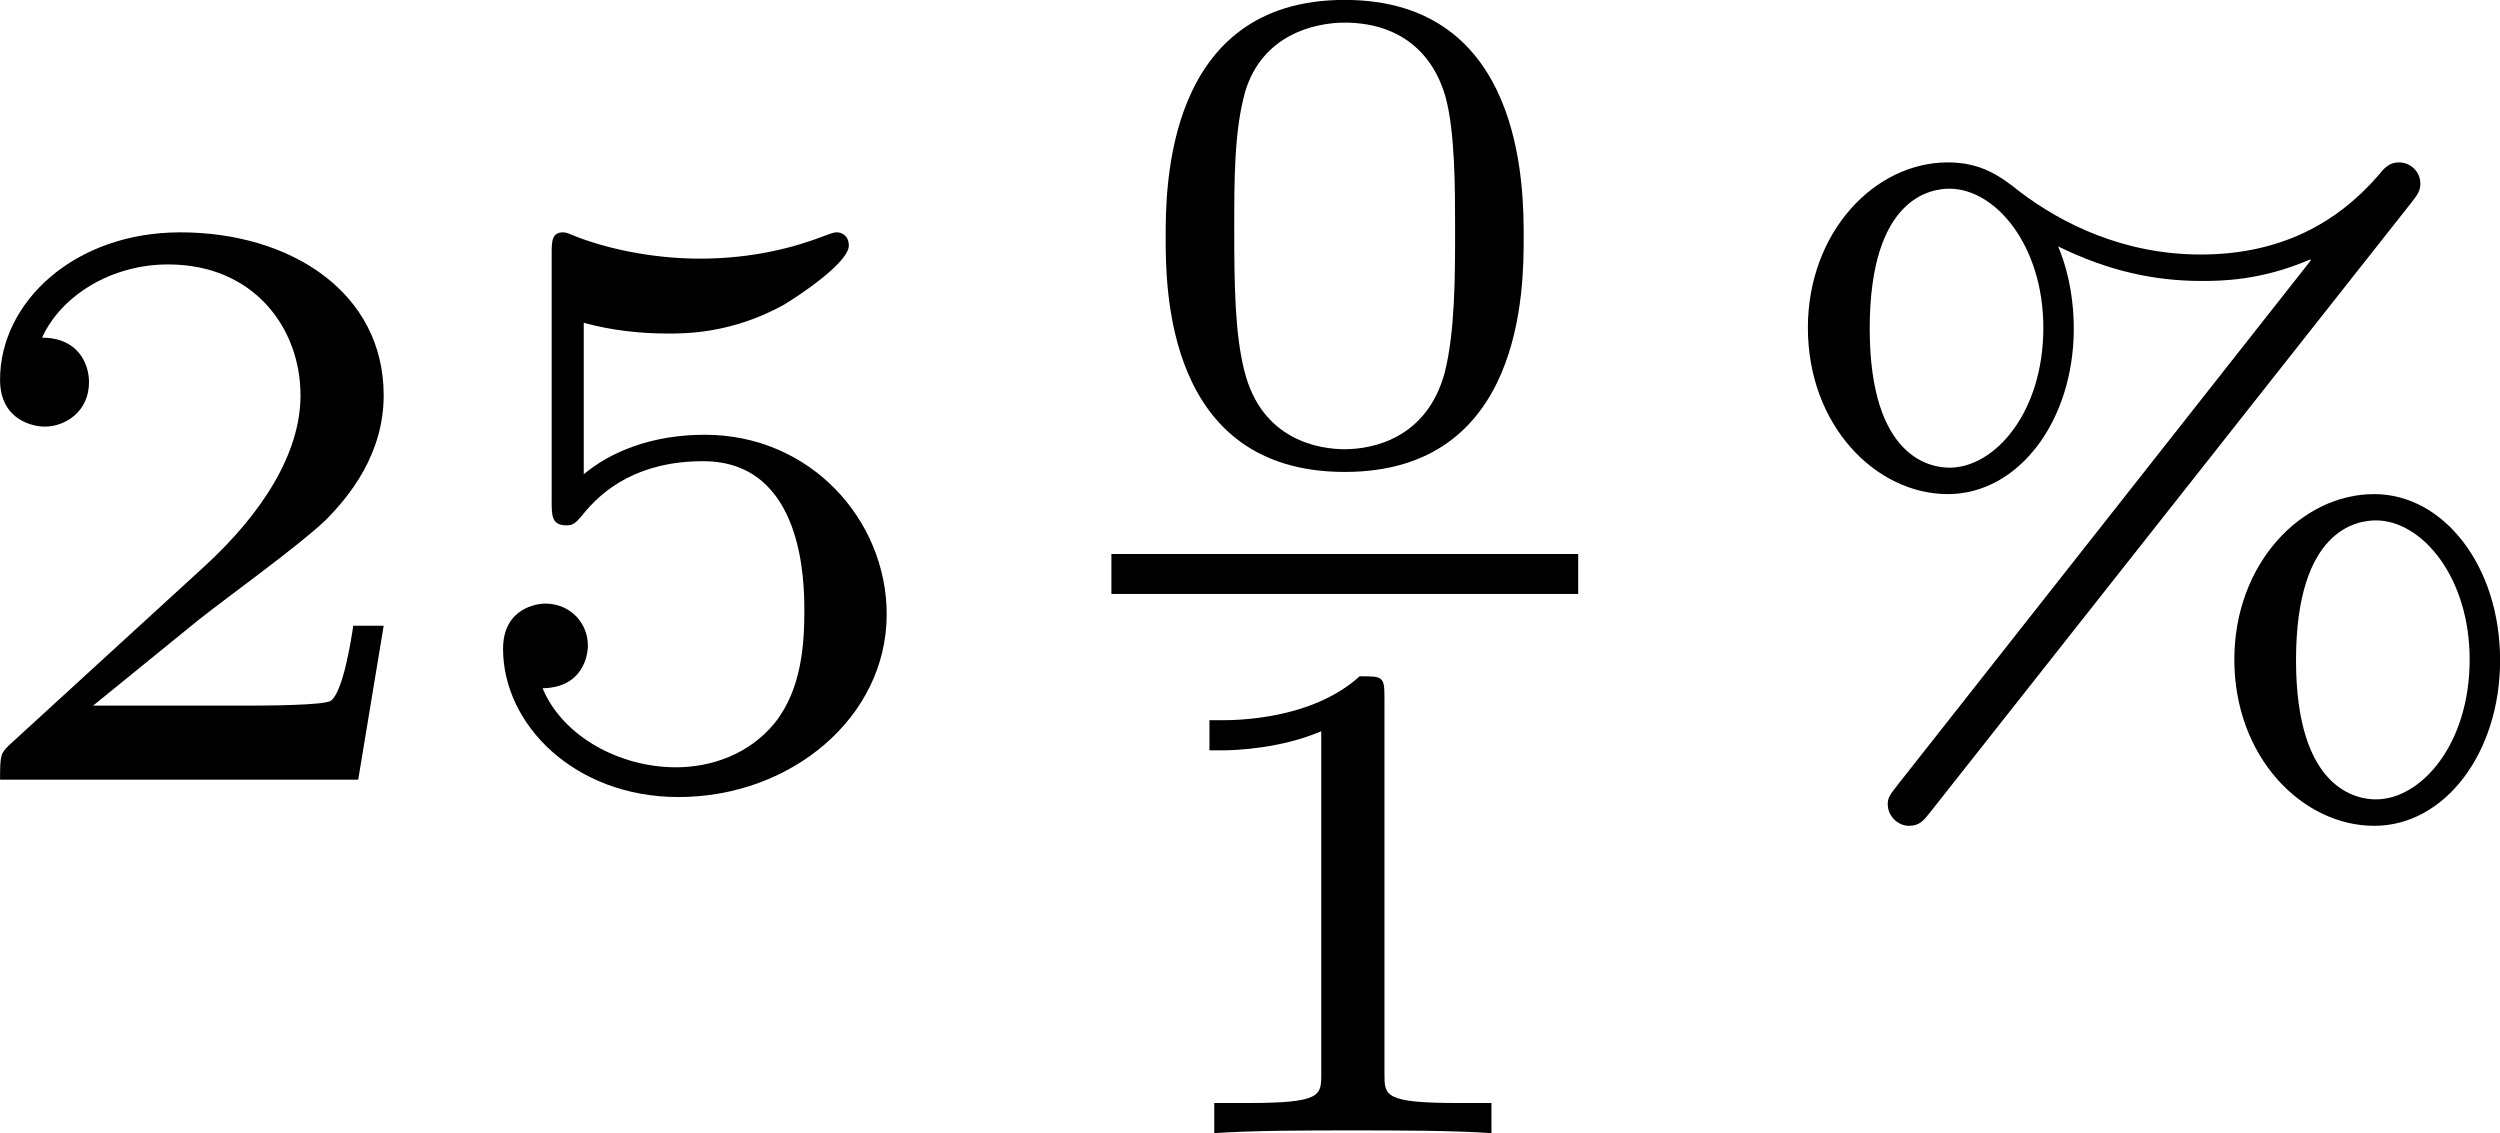
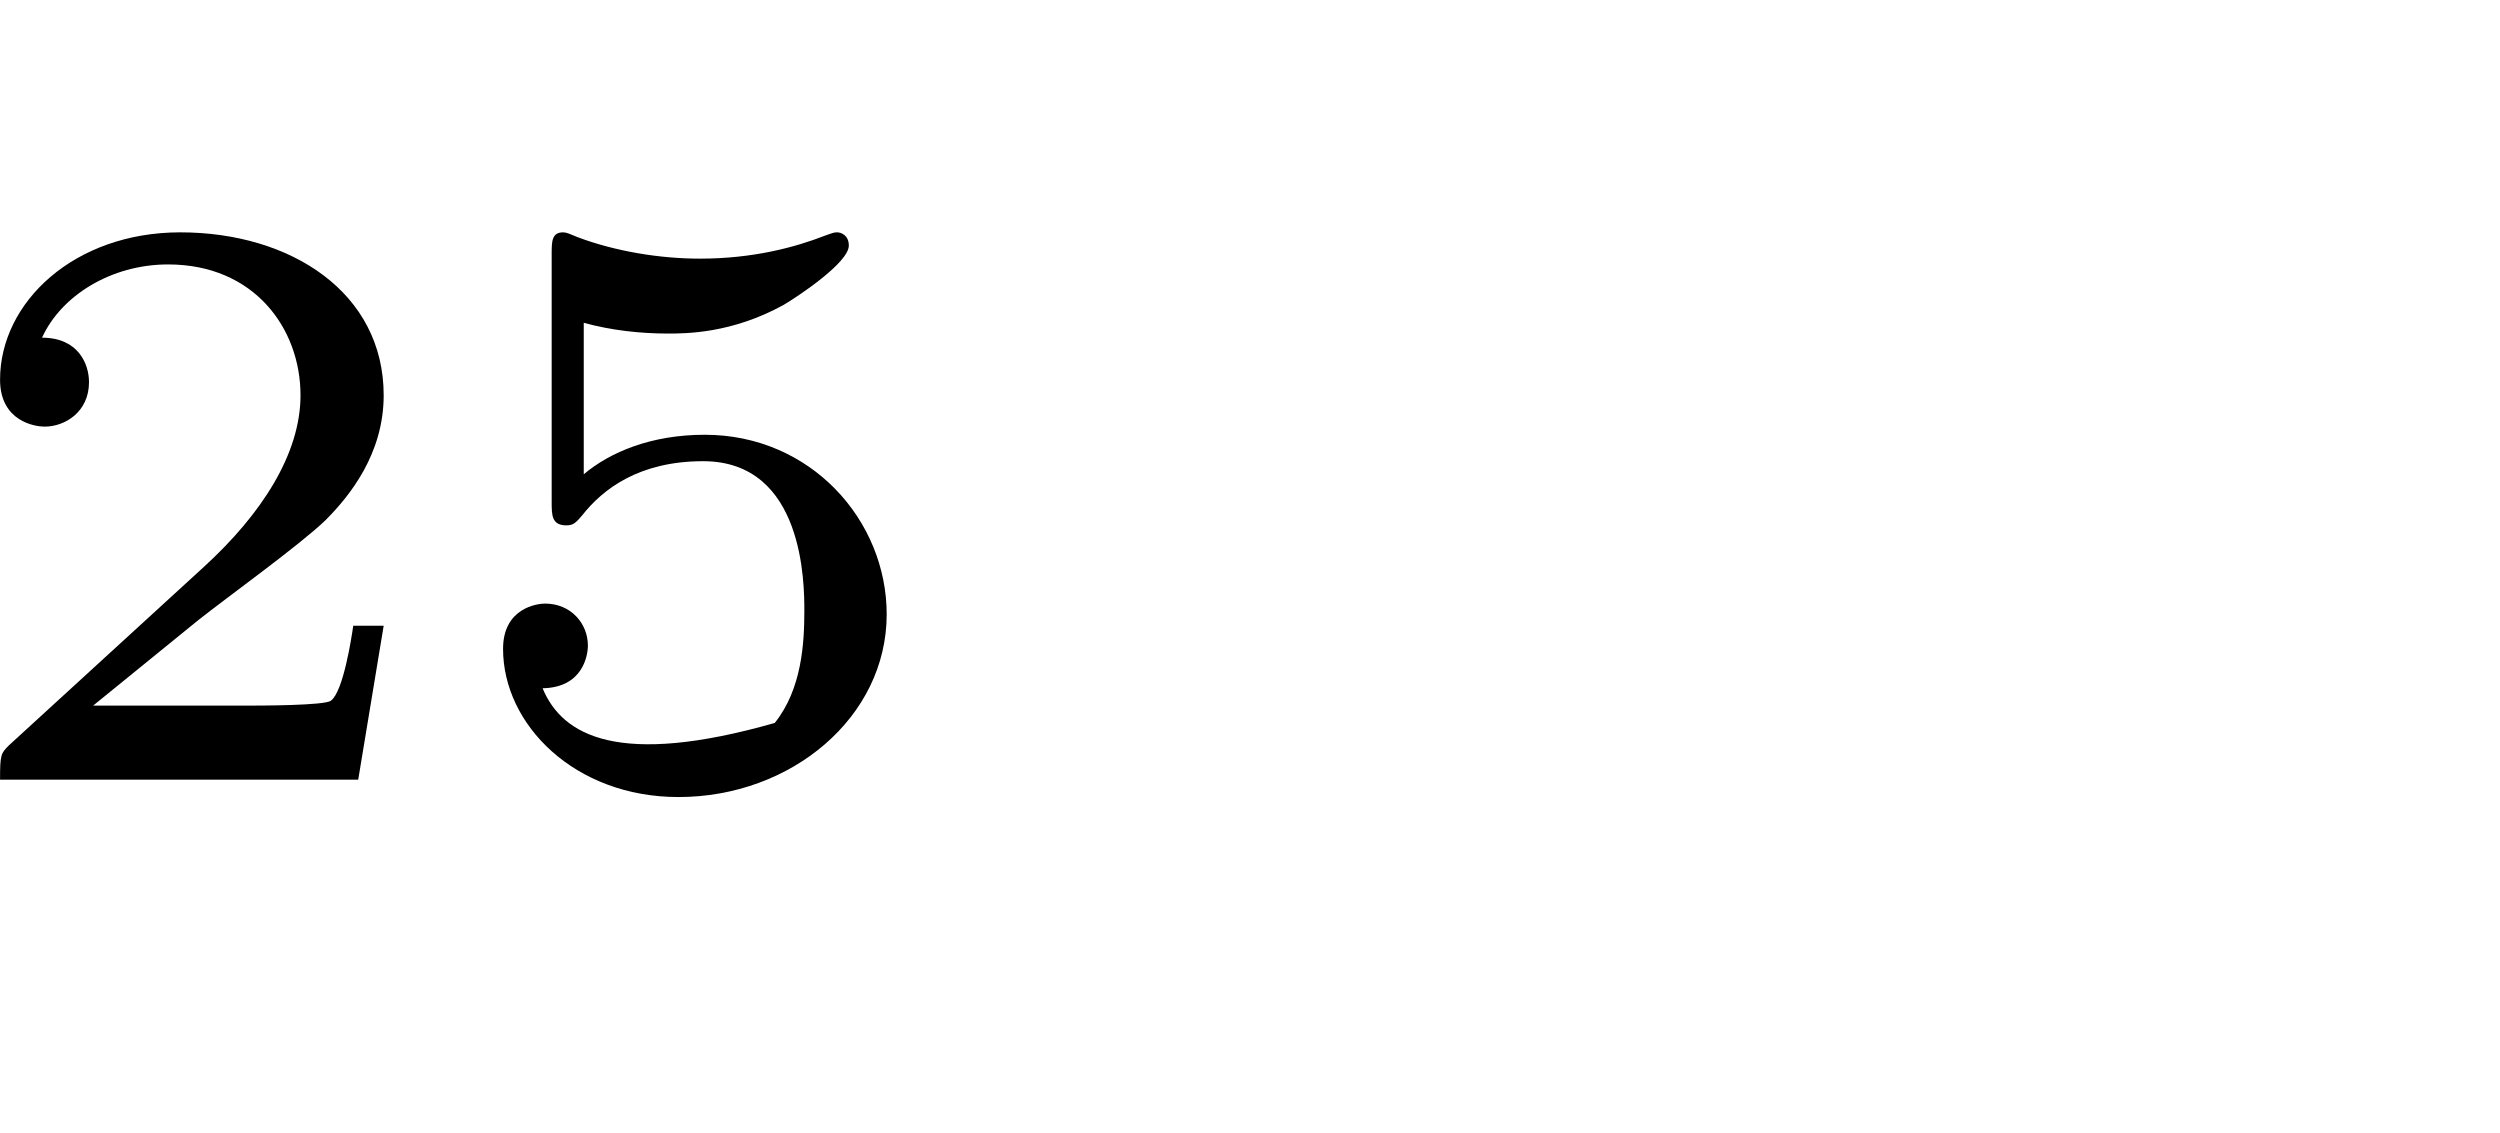
<svg xmlns="http://www.w3.org/2000/svg" xmlns:xlink="http://www.w3.org/1999/xlink" version="1.1" width="20.516pt" height="9.299pt" viewBox="-.302 -.267 20.516 9.299">
  <defs>
-     <path id="g1-48" d="M2.994-1.594C2.994-1.953 2.994-3.318 1.694-3.318S.394-1.953 .394-1.594C.394-1.23 .394 .11 1.694 .11S2.994-1.23 2.994-1.594ZM1.694-.055C1.509-.055 1.091-.12 .966-.623C.897-.892 .892-1.245 .892-1.654C.892-2.022 .892-2.366 .971-2.65C1.096-3.068 1.479-3.153 1.694-3.153C2.062-3.153 2.326-2.964 2.426-2.615C2.496-2.361 2.496-1.948 2.496-1.654C2.496-1.315 2.496-.912 2.421-.613C2.291-.13 1.893-.055 1.694-.055Z" />
-     <path id="g1-49" d="M1.983-3.168C1.983-3.318 1.968-3.318 1.803-3.318C1.45-2.999 .897-2.999 .797-2.999H.712V-2.78H.797C.912-2.78 1.235-2.795 1.524-2.919V-.428C1.524-.274 1.524-.219 .996-.219H.747V0C1.021-.02 1.465-.02 1.753-.02S2.486-.02 2.76 0V-.219H2.511C1.983-.219 1.983-.274 1.983-.428V-3.168Z" />
-     <path id="g0-37" d="M4.854-4.19C4.896-4.244 4.92-4.274 4.92-4.328C4.92-4.417 4.848-4.483 4.764-4.483C4.692-4.483 4.657-4.441 4.609-4.382C4.316-4.047 3.909-3.814 3.324-3.814C2.762-3.814 2.313-4.041 2.014-4.268C1.871-4.382 1.733-4.483 1.488-4.483C.956-4.483 .472-3.975 .472-3.282C.472-2.57 .968-2.074 1.488-2.074C2.002-2.074 2.403-2.606 2.403-3.276C2.403-3.563 2.331-3.778 2.289-3.873C2.654-3.694 2.989-3.622 3.33-3.622C3.461-3.622 3.76-3.622 4.119-3.778L4.125-3.772L1.13 .03C1.07 .108 1.052 .126 1.052 .179C1.052 .263 1.124 .335 1.207 .335C1.285 .335 1.315 .293 1.363 .233L4.854-4.19ZM1.5-2.266C1.375-2.266 .921-2.325 .921-3.276C.921-4.232 1.369-4.292 1.5-4.292C1.835-4.292 2.182-3.879 2.182-3.282C2.182-2.666 1.829-2.266 1.5-2.266ZM5.499-.867C5.499-1.554 5.087-2.074 4.585-2.074C4.053-2.074 3.569-1.566 3.569-.873C3.569-.161 4.065 .335 4.585 .335C5.099 .335 5.499-.197 5.499-.867ZM4.597 .143C4.471 .143 4.017 .084 4.017-.867C4.017-1.823 4.465-1.883 4.597-1.883C4.932-1.883 5.278-1.47 5.278-.873C5.278-.257 4.926 .143 4.597 .143Z" />
    <path id="g0-50" d="M3.216-1.118H2.995C2.983-1.034 2.923-.64 2.833-.574C2.792-.538 2.307-.538 2.224-.538H1.106L1.871-1.16C2.074-1.321 2.606-1.704 2.792-1.883C2.971-2.062 3.216-2.367 3.216-2.792C3.216-3.539 2.54-3.975 1.739-3.975C.968-3.975 .43-3.467 .43-2.905C.43-2.6 .687-2.564 .753-2.564C.903-2.564 1.076-2.672 1.076-2.887C1.076-3.019 .998-3.21 .735-3.21C.873-3.515 1.237-3.742 1.65-3.742C2.277-3.742 2.612-3.276 2.612-2.792C2.612-2.367 2.331-1.931 1.913-1.548L.496-.251C.436-.191 .43-.185 .43 0H3.031L3.216-1.118Z" />
-     <path id="g0-53" d="M1.016-3.318C1.213-3.264 1.423-3.24 1.626-3.24C1.757-3.24 2.092-3.24 2.469-3.449C2.57-3.509 2.941-3.754 2.941-3.879C2.941-3.957 2.881-3.975 2.857-3.975C2.839-3.975 2.833-3.975 2.768-3.951C2.552-3.867 2.248-3.784 1.859-3.784C1.566-3.784 1.243-3.838 .974-3.939C.915-3.963 .891-3.975 .867-3.975C.783-3.975 .783-3.909 .783-3.814V-2.02C.783-1.919 .783-1.847 .891-1.847C.944-1.847 .962-1.871 1.004-1.919C1.154-2.11 1.417-2.313 1.883-2.313C2.618-2.313 2.618-1.417 2.618-1.225C2.618-.992 2.6-.658 2.403-.412C2.218-.185 1.943-.09 1.686-.09C1.273-.09 .861-.317 .717-.664C1.01-.669 1.046-.903 1.046-.974C1.046-1.136 .921-1.279 .735-1.279C.681-1.279 .43-1.249 .43-.95C.43-.4 .95 .126 1.704 .126C2.523 .126 3.216-.454 3.216-1.201C3.216-1.883 2.666-2.505 1.895-2.505C1.506-2.505 1.207-2.379 1.016-2.218V-3.318Z" />
+     <path id="g0-53" d="M1.016-3.318C1.213-3.264 1.423-3.24 1.626-3.24C1.757-3.24 2.092-3.24 2.469-3.449C2.57-3.509 2.941-3.754 2.941-3.879C2.941-3.957 2.881-3.975 2.857-3.975C2.839-3.975 2.833-3.975 2.768-3.951C2.552-3.867 2.248-3.784 1.859-3.784C1.566-3.784 1.243-3.838 .974-3.939C.915-3.963 .891-3.975 .867-3.975C.783-3.975 .783-3.909 .783-3.814V-2.02C.783-1.919 .783-1.847 .891-1.847C.944-1.847 .962-1.871 1.004-1.919C1.154-2.11 1.417-2.313 1.883-2.313C2.618-2.313 2.618-1.417 2.618-1.225C2.618-.992 2.6-.658 2.403-.412C1.273-.09 .861-.317 .717-.664C1.01-.669 1.046-.903 1.046-.974C1.046-1.136 .921-1.279 .735-1.279C.681-1.279 .43-1.249 .43-.95C.43-.4 .95 .126 1.704 .126C2.523 .126 3.216-.454 3.216-1.201C3.216-1.883 2.666-2.505 1.895-2.505C1.506-2.505 1.207-2.379 1.016-2.218V-3.318Z" />
  </defs>
  <g id="page1" transform="matrix(1.13 0 0 1.13 -80.718 -71.547)">
    <use x="70.735" y="68.742" xlink:href="#g0-50" />
    <use x="74.388" y="68.742" xlink:href="#g0-53" />
    <use x="79.236" y="66.397" xlink:href="#g1-48" />
-     <rect x="79.236" y="67.103" height=".29" width="3.39" />
    <use x="79.236" y="71.309" xlink:href="#g1-49" />
    <use x="83.822" y="68.742" xlink:href="#g0-37" />
  </g>
</svg>